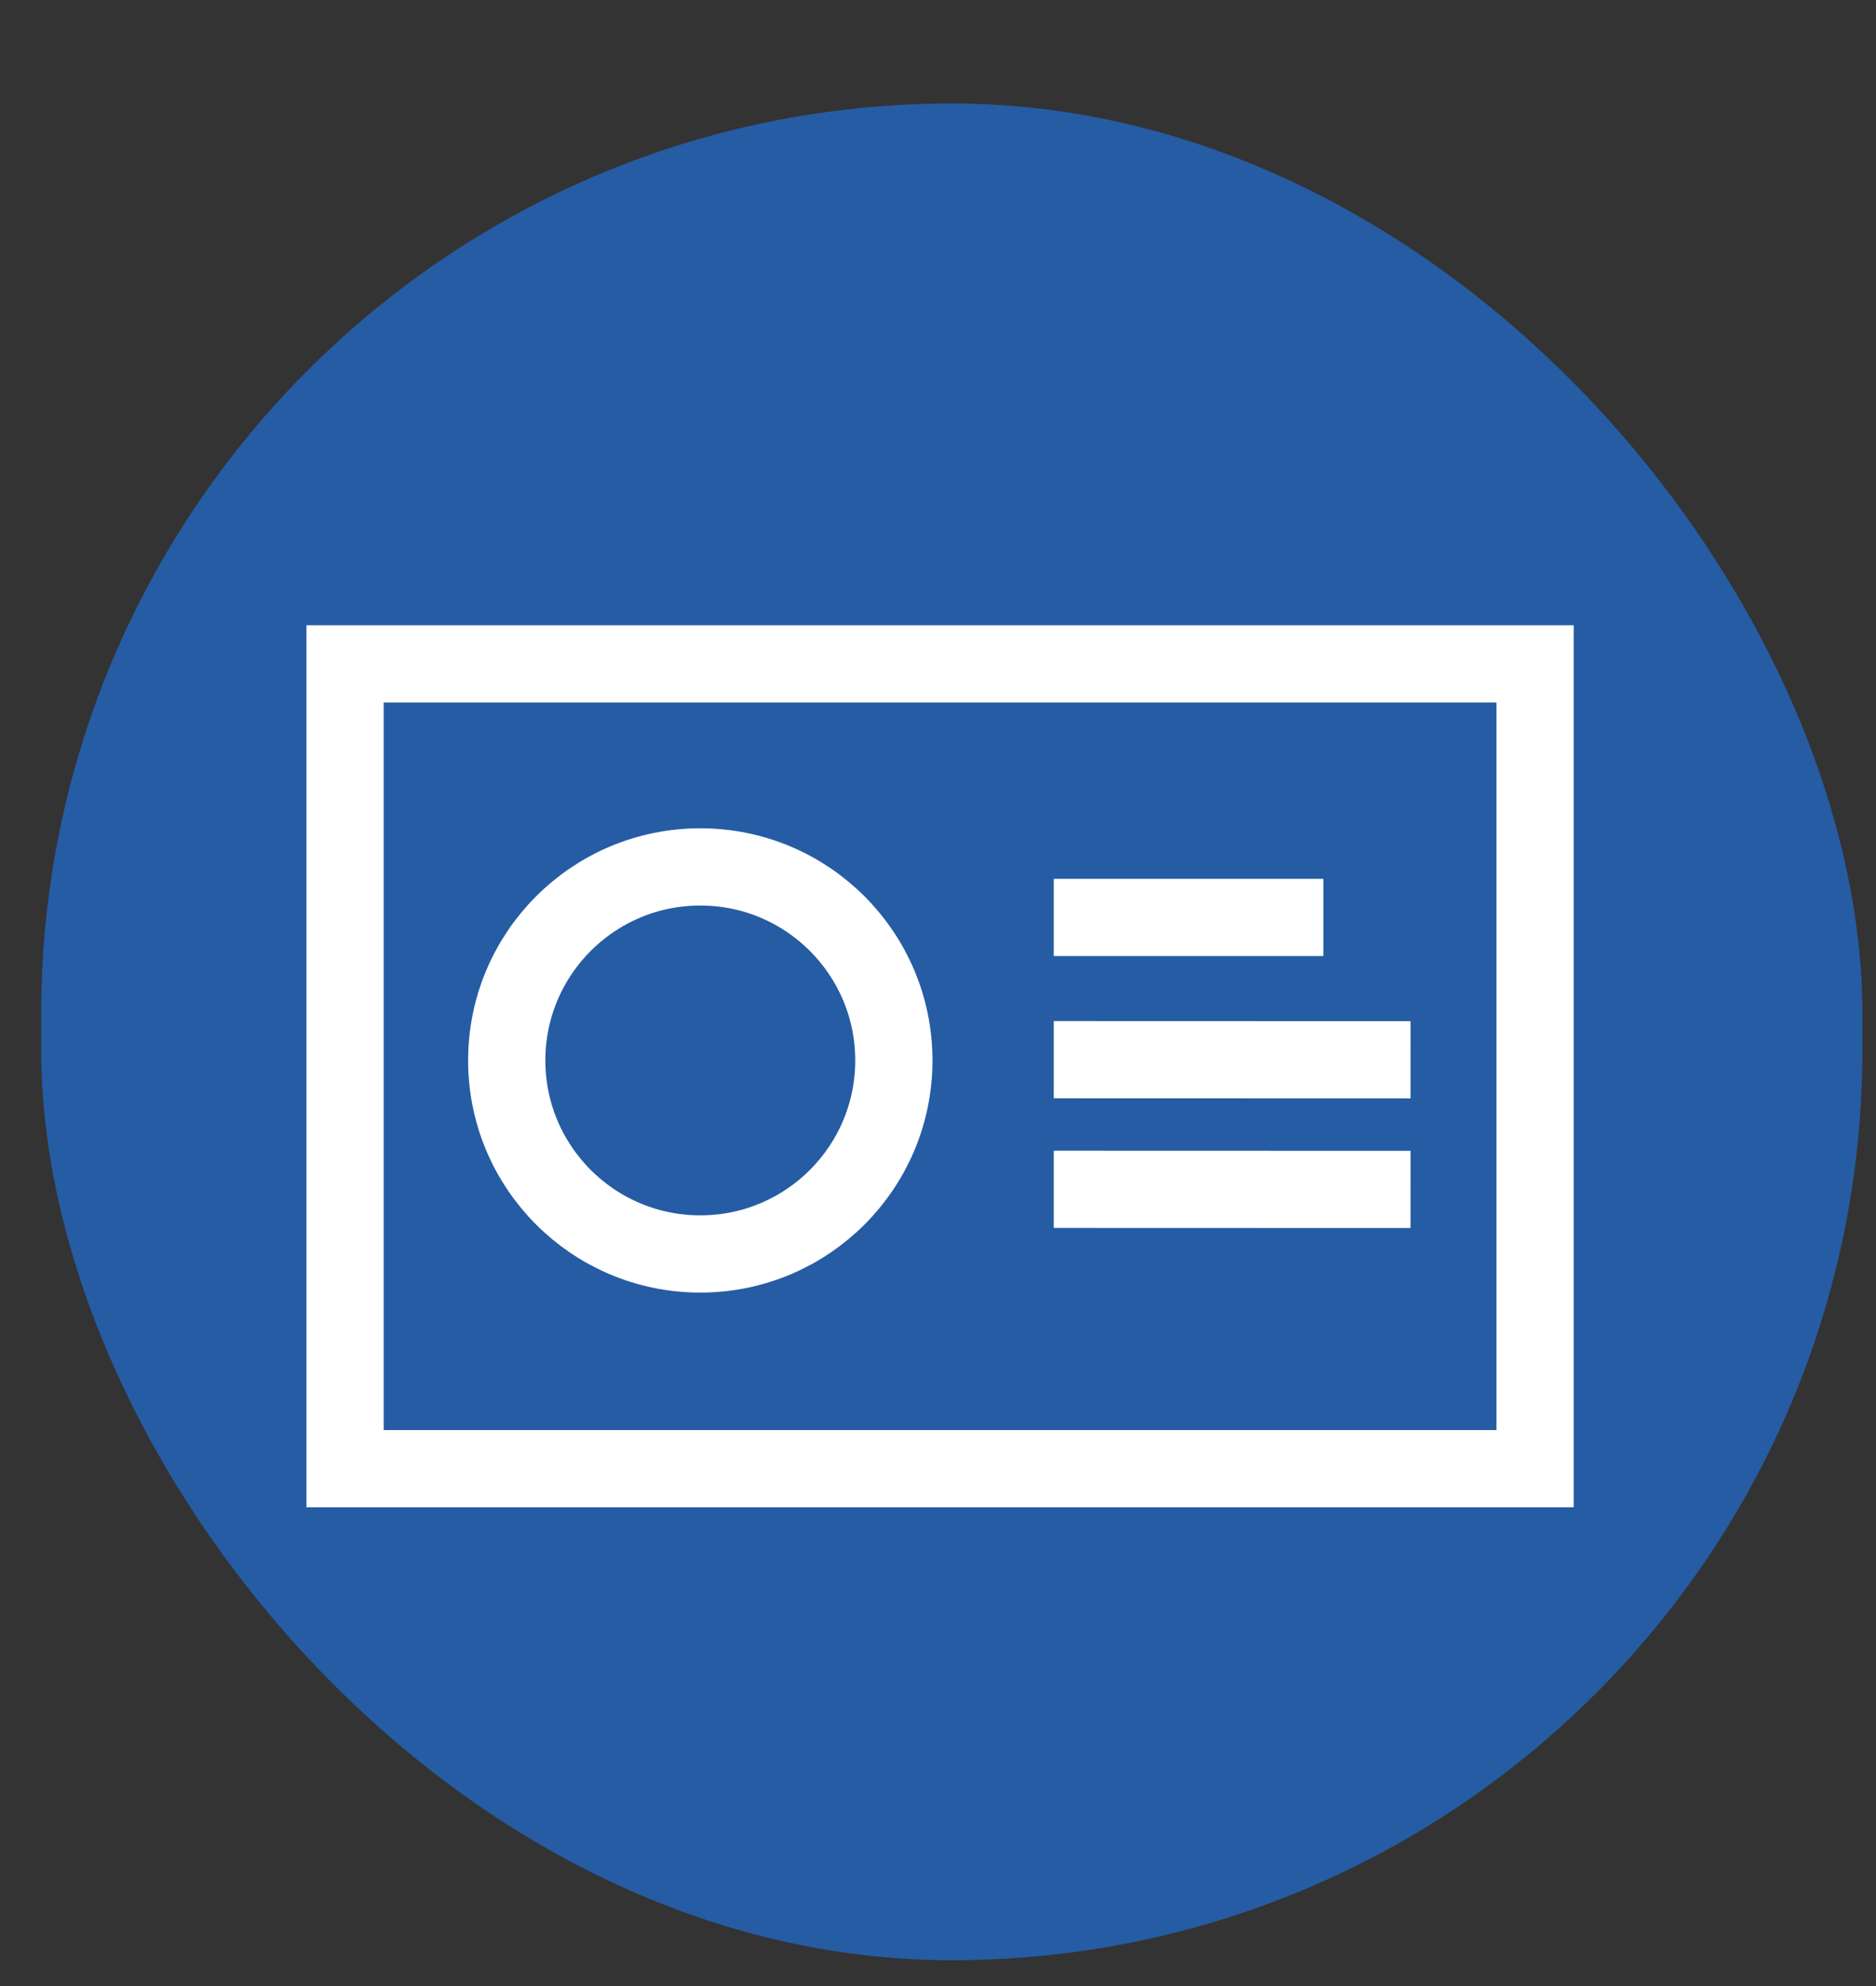
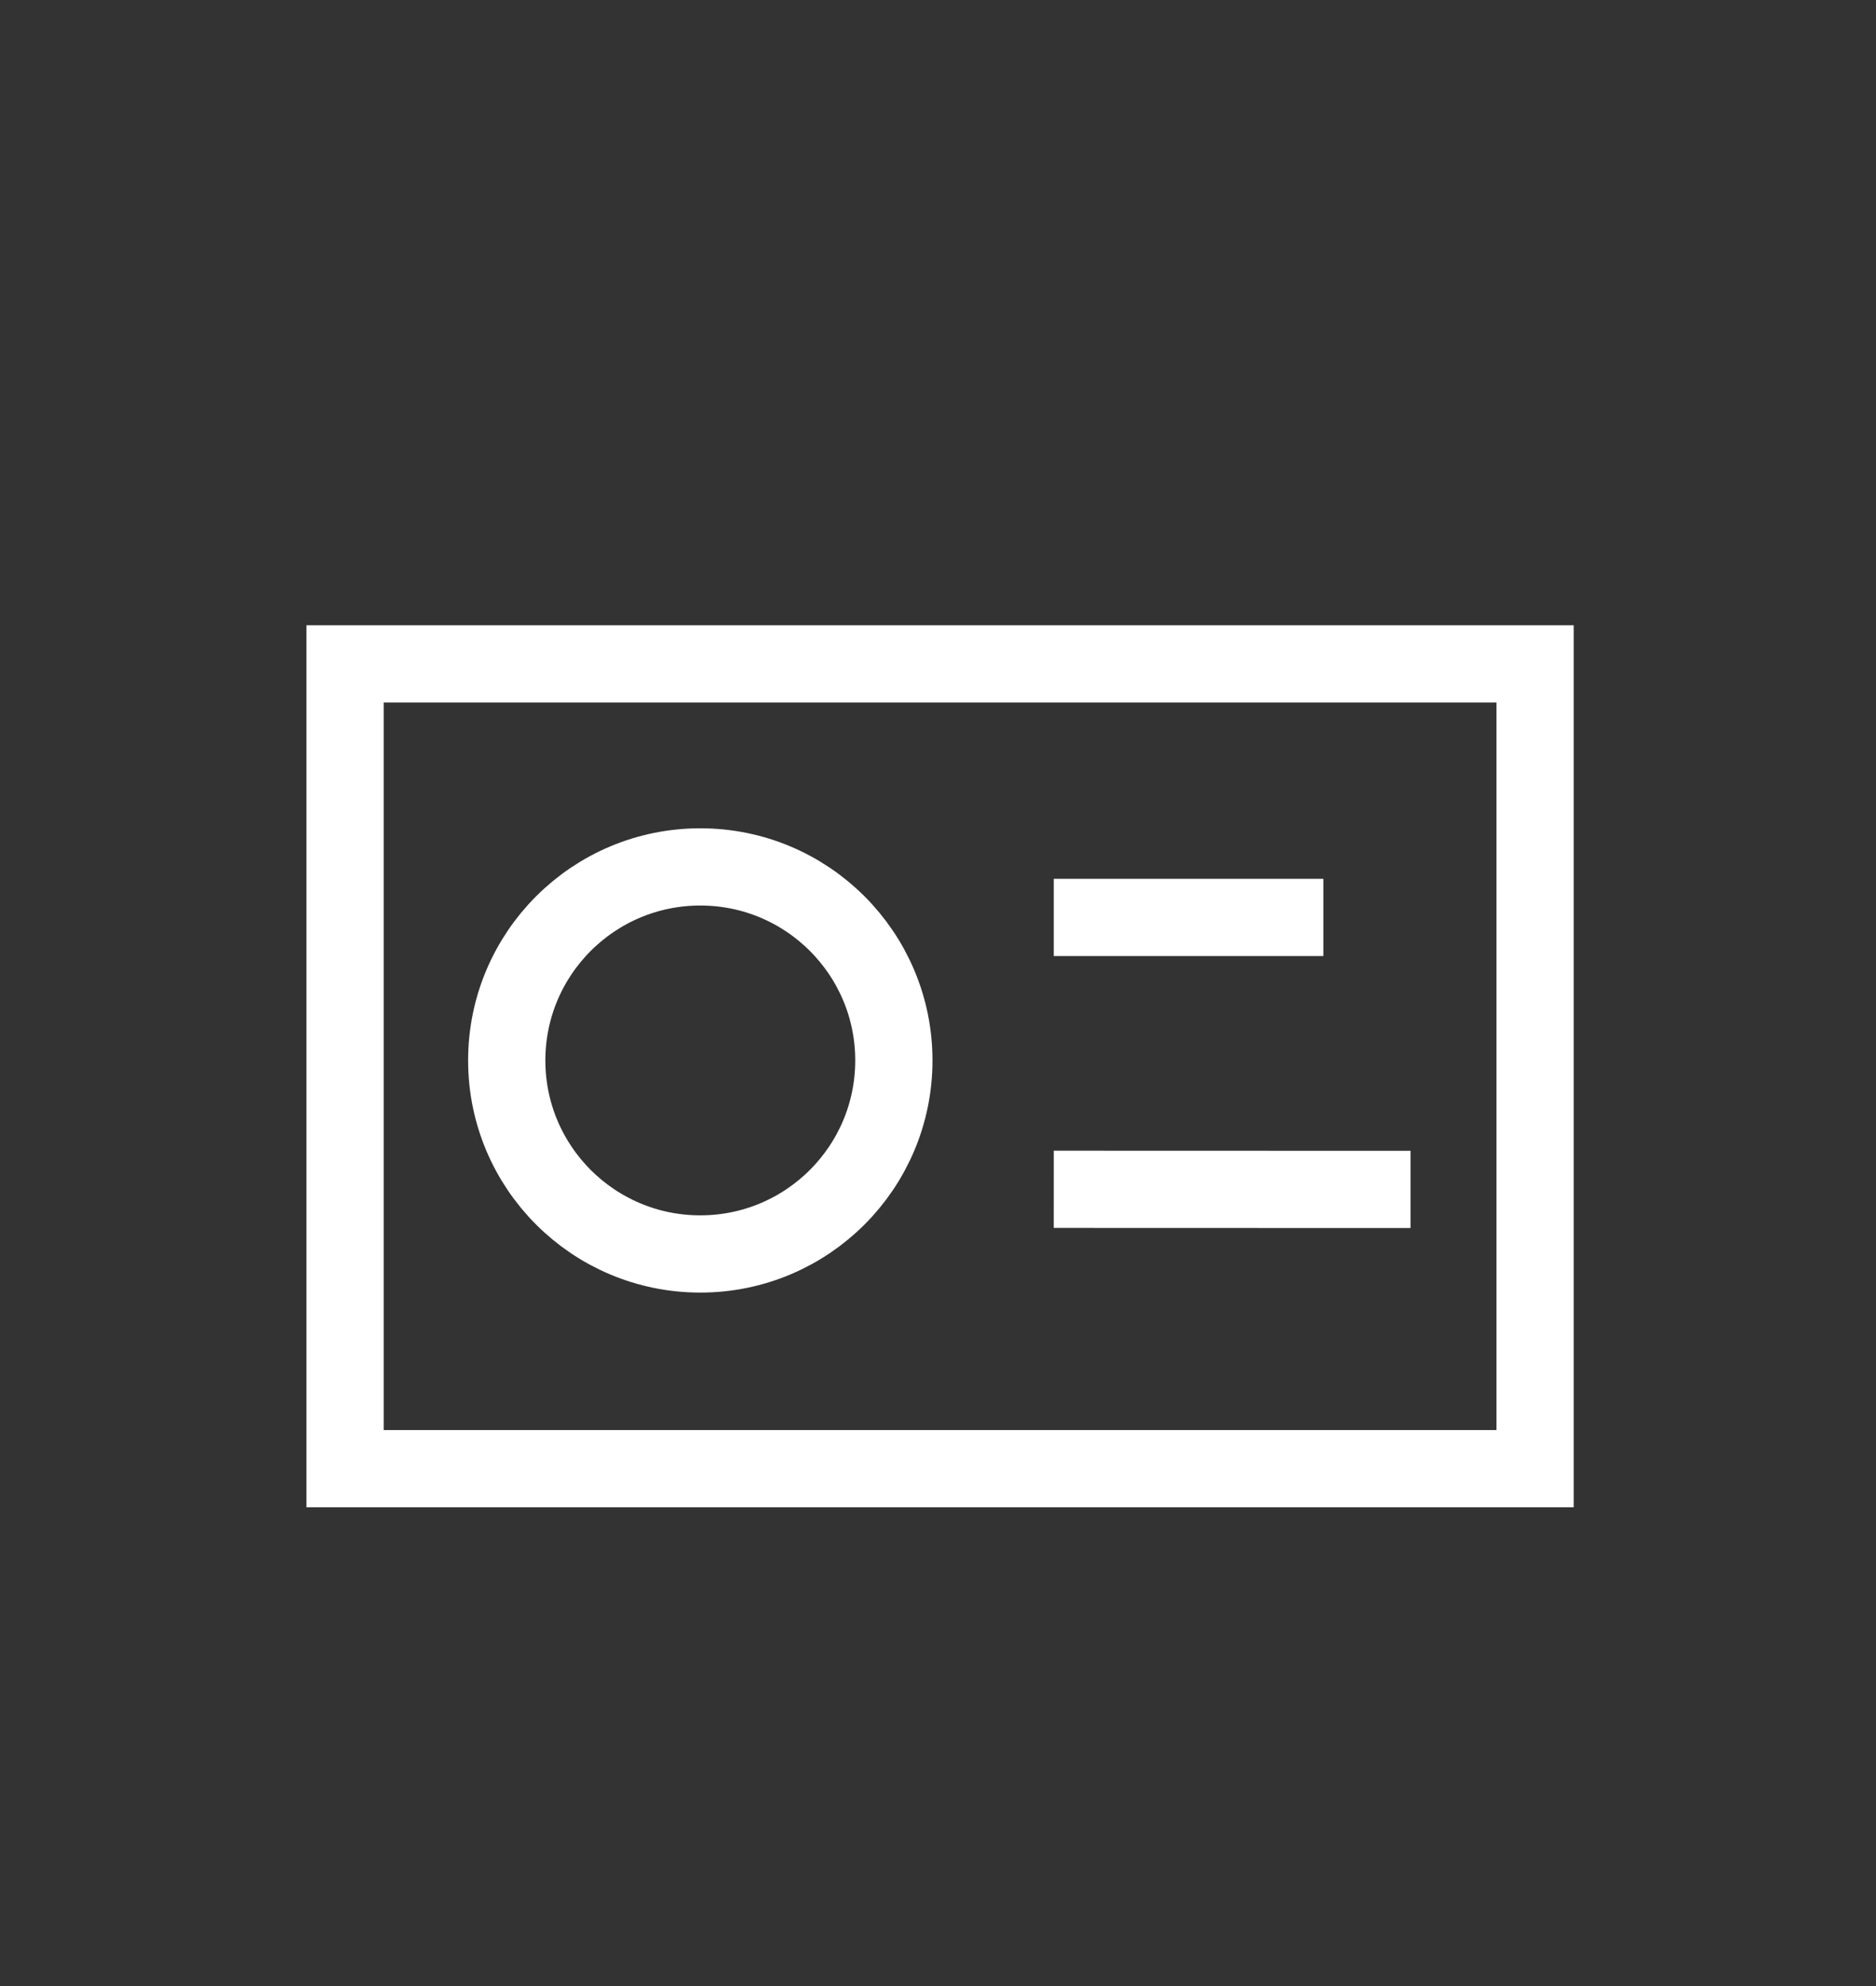
<svg xmlns="http://www.w3.org/2000/svg" width="17" height="18" viewBox="0 0 17 18" fill="none">
  <rect x="0" y="0" width="17" height="18" fill="#333333" stroke="none" />
-   <rect x="0.373" y="0.938" width="16.504" height="16.828" rx="8.252" fill="#255CA4" />
  <rect x="3.127" y="6.017" width="10.784" height="7.294" stroke="white" stroke-width="0.7" />
  <circle cx="6.346" cy="9.611" r="1.754" stroke="white" stroke-width="0.7" />
  <line x1="9.549" y1="8.315" x2="11.992" y2="8.315" stroke="white" stroke-width="0.7" />
-   <path d="M9.549 9.604L12.782 9.605" stroke="white" stroke-width="0.7" />
  <path d="M9.549 10.779L12.782 10.78" stroke="white" stroke-width="0.7" />
</svg>